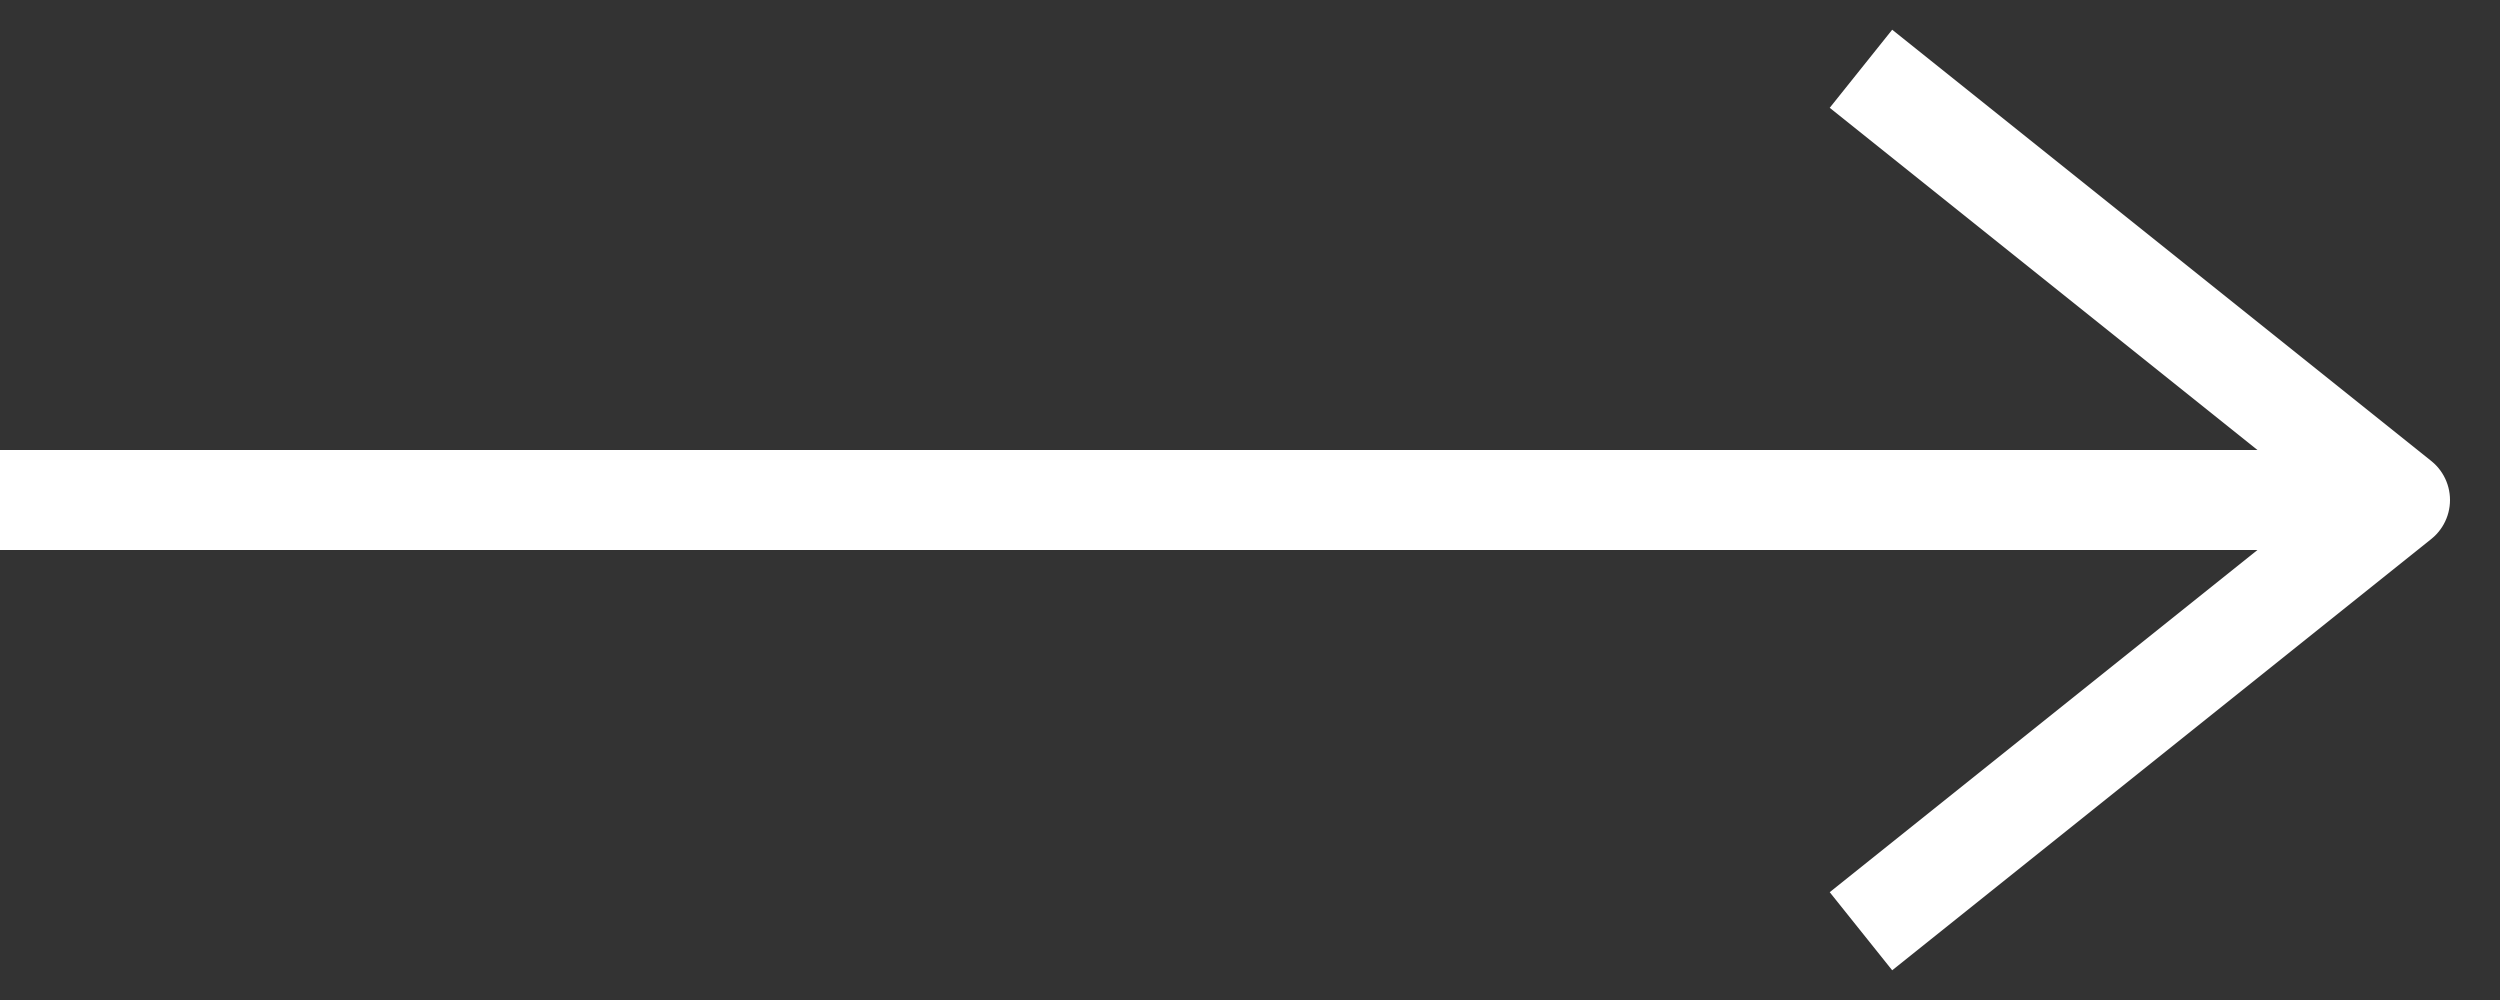
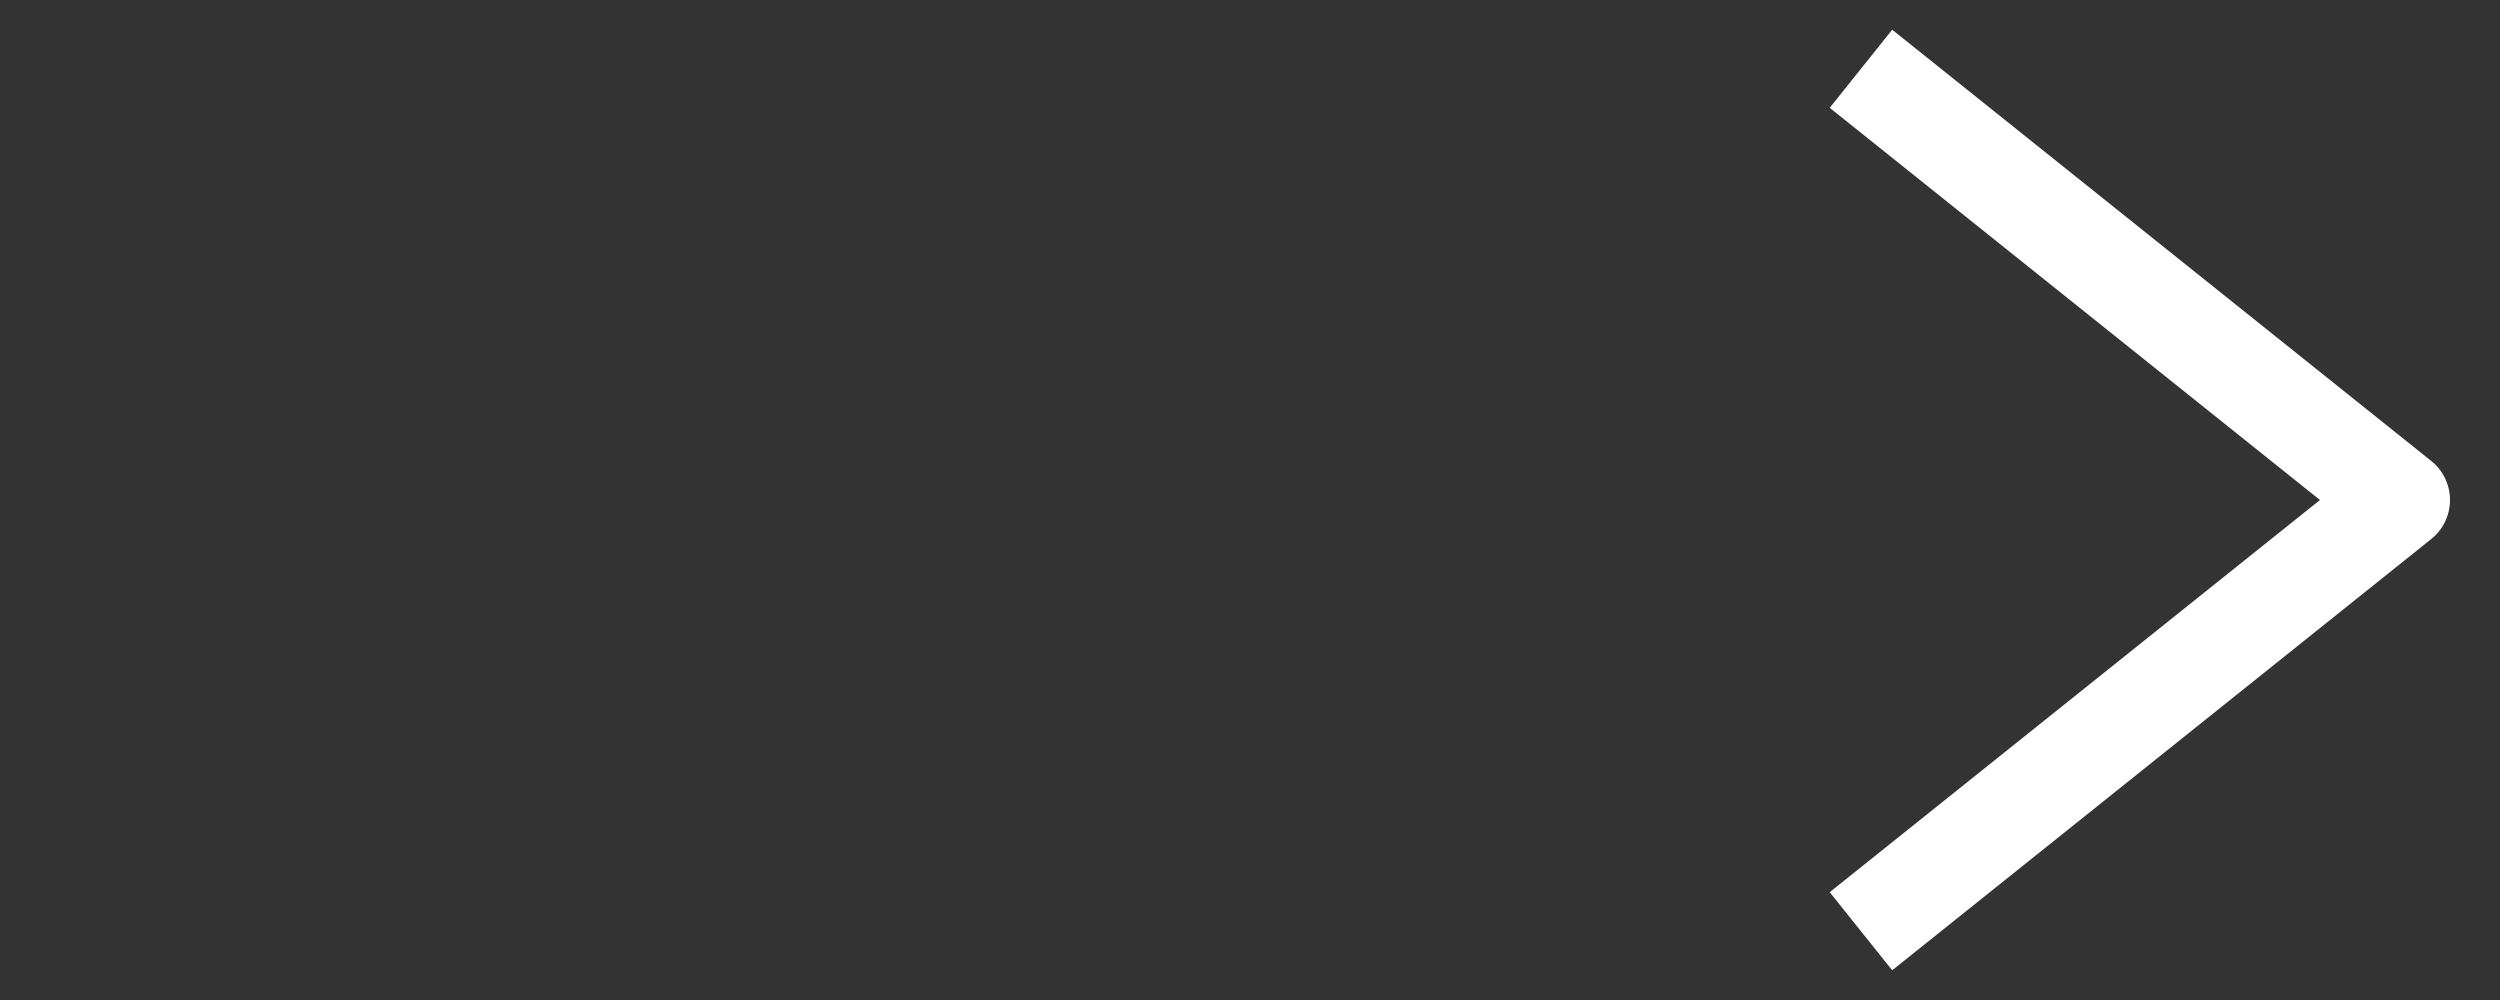
<svg xmlns="http://www.w3.org/2000/svg" width="25" height="10" viewBox="0 0 25 10" fill="none">
  <rect x="0" y="0" width="25" height="10" fill="#333333" stroke="none" />
  <path d="M19 1L24 5L19 9" stroke="white" stroke-linecap="square" stroke-linejoin="round" />
-   <path d="M24 5L0 5" stroke="white" />
</svg>